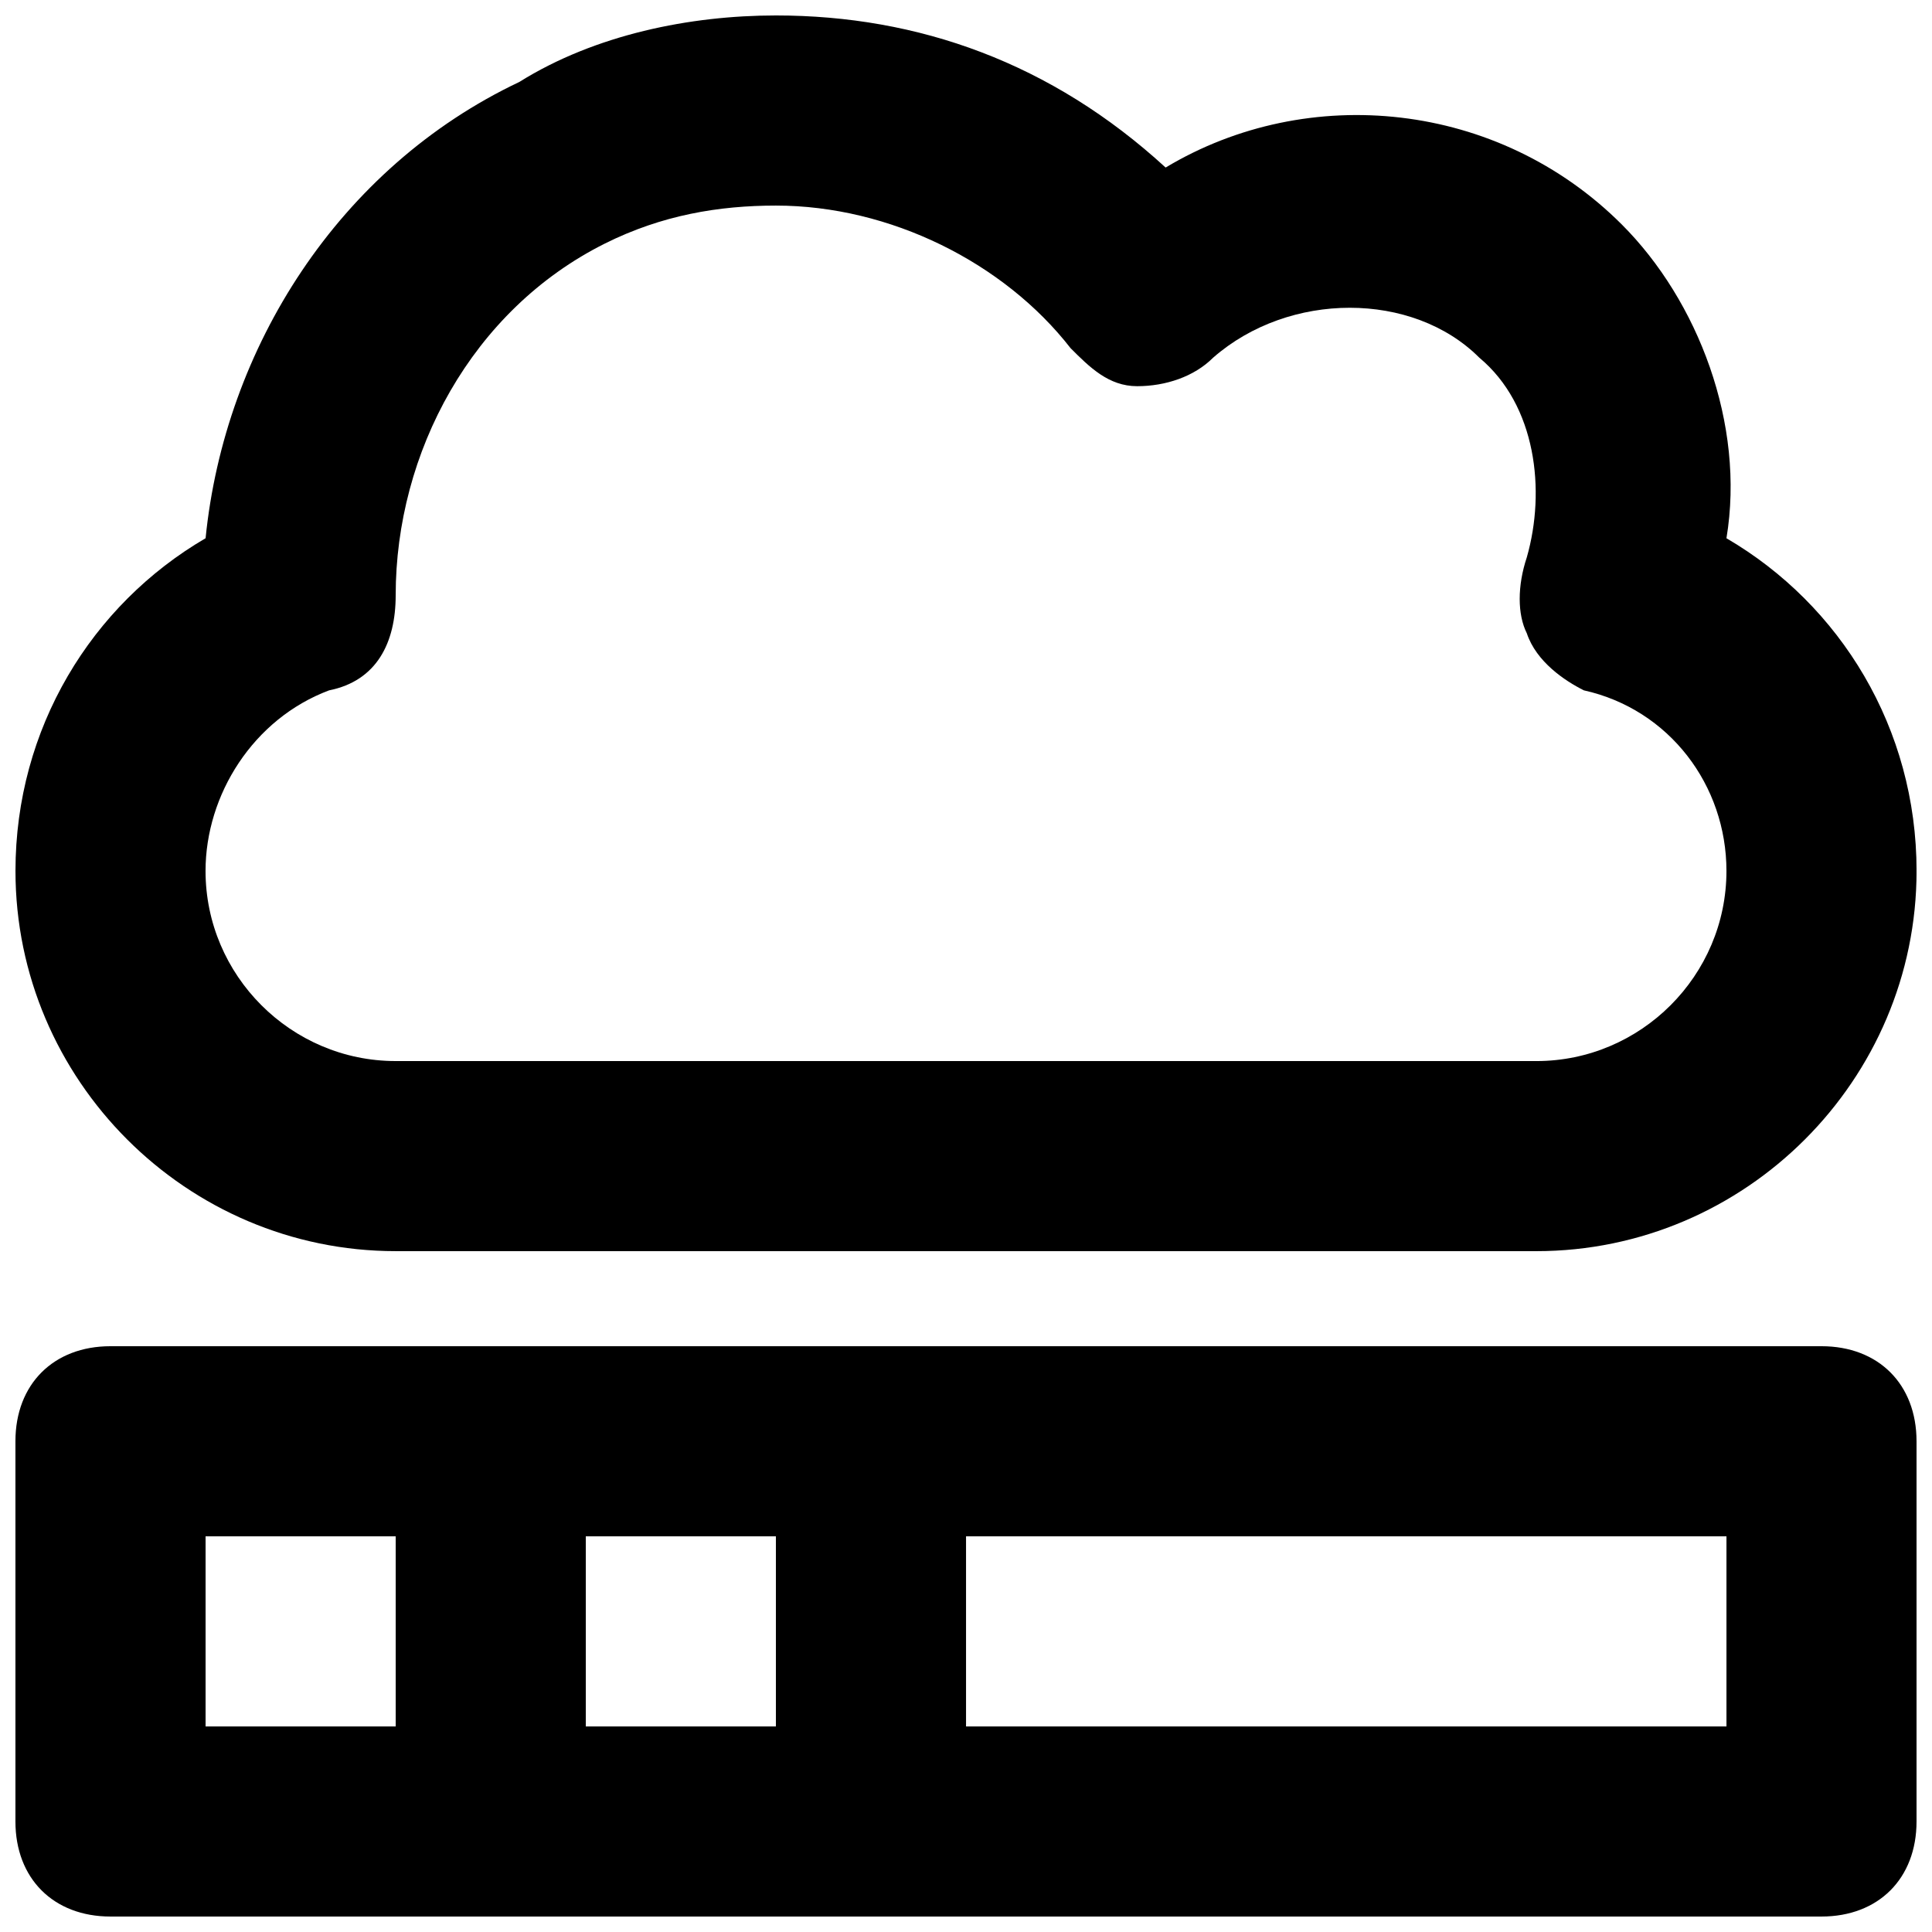
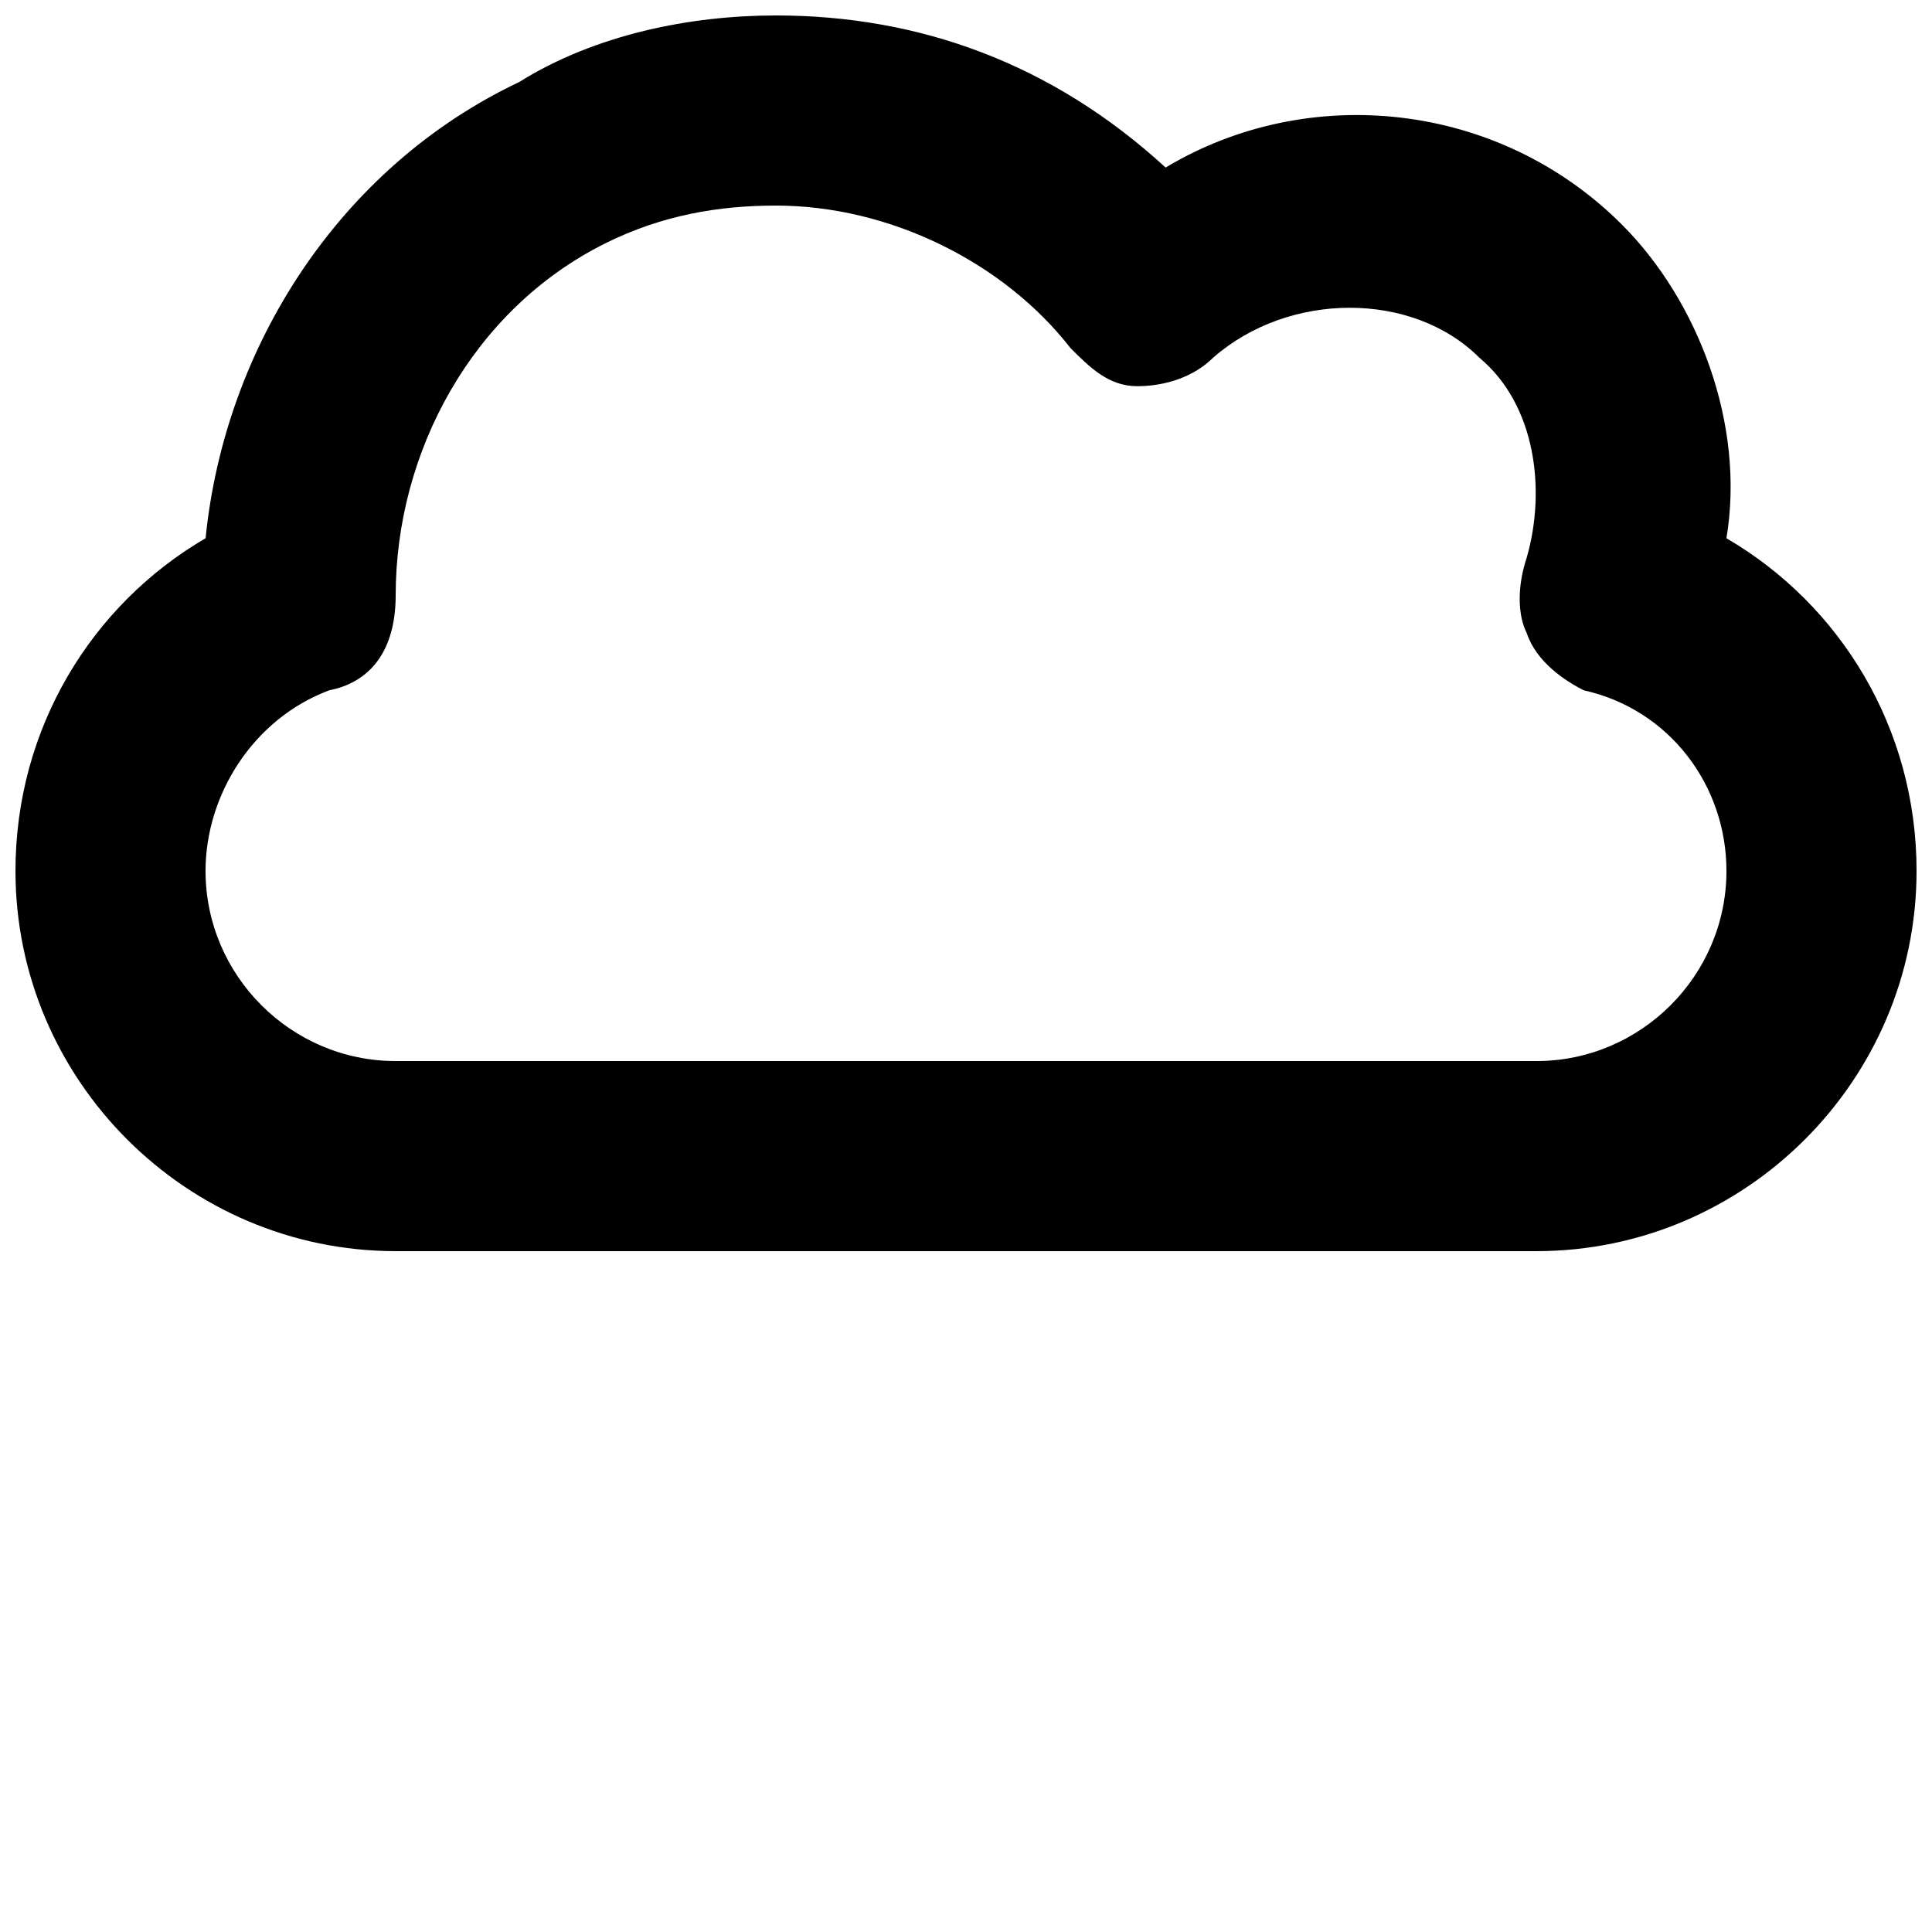
<svg xmlns="http://www.w3.org/2000/svg" width="800px" height="800px" version="1.1" viewBox="144 144 512 512">
  <defs>
    <clipPath id="b">
      <path d="m148.09 148.09h503.81v327.91h-503.81z" />
    </clipPath>
    <clipPath id="a">
-       <path d="m148.09 500h503.81v151.9h-503.81z" />
+       <path d="m148.09 500h503.81v151.9h-503.81" />
    </clipPath>
  </defs>
  <g>
    <g clip-path="url(#b)">
      <path d="m248.86 475.57h302.29c55.418 0 100.76-45.344 100.76-100.76 0-37.785-20.152-70.535-50.383-88.168 5.039-30.23-7.559-62.977-27.711-83.129-32.746-32.746-83.129-37.785-120.91-15.113-30.223-27.711-65.492-40.305-103.28-40.305-22.672 0-47.863 5.039-68.016 17.633-47.859 22.672-78.09 70.535-83.125 120.91-30.23 17.633-50.383 50.383-50.383 88.168 0 55.418 45.344 100.76 100.76 100.76zm-17.633-148.62c12.594-2.519 17.633-12.594 17.633-25.191 0-37.785 20.152-75.57 55.418-93.203 15.117-7.559 30.23-10.074 45.344-10.074 30.23 0 60.457 15.113 78.09 37.785 5.039 5.039 10.078 10.078 17.633 10.078 7.559 0 15.113-2.519 20.152-7.559 20.152-17.633 52.898-17.633 70.535 0 15.113 12.594 17.633 35.266 12.594 52.898-2.519 7.559-2.519 15.113 0 20.152 2.519 7.559 10.078 12.594 15.117 15.113 22.668 5.039 37.785 25.191 37.785 47.863 0 27.711-22.672 50.383-50.383 50.383l-302.29-0.004c-27.711 0-50.383-22.672-50.383-50.383 0.004-20.148 12.598-40.301 32.75-47.859z" />
    </g>
    <g clip-path="url(#a)">
-       <path d="m626.71 500.76h-453.43c-15.113 0-25.191 10.078-25.191 25.191v100.76c0 15.113 10.078 25.191 25.191 25.191h453.43c15.113 0 25.191-10.078 25.191-25.191v-100.76c-0.004-15.117-10.078-25.191-25.195-25.191zm-277.09 50.379v50.383h-50.379v-50.383zm-151.14 0h50.383v50.383h-50.383zm403.05 50.383h-201.52v-50.383h201.52z" />
-     </g>
+       </g>
  </g>
</svg>